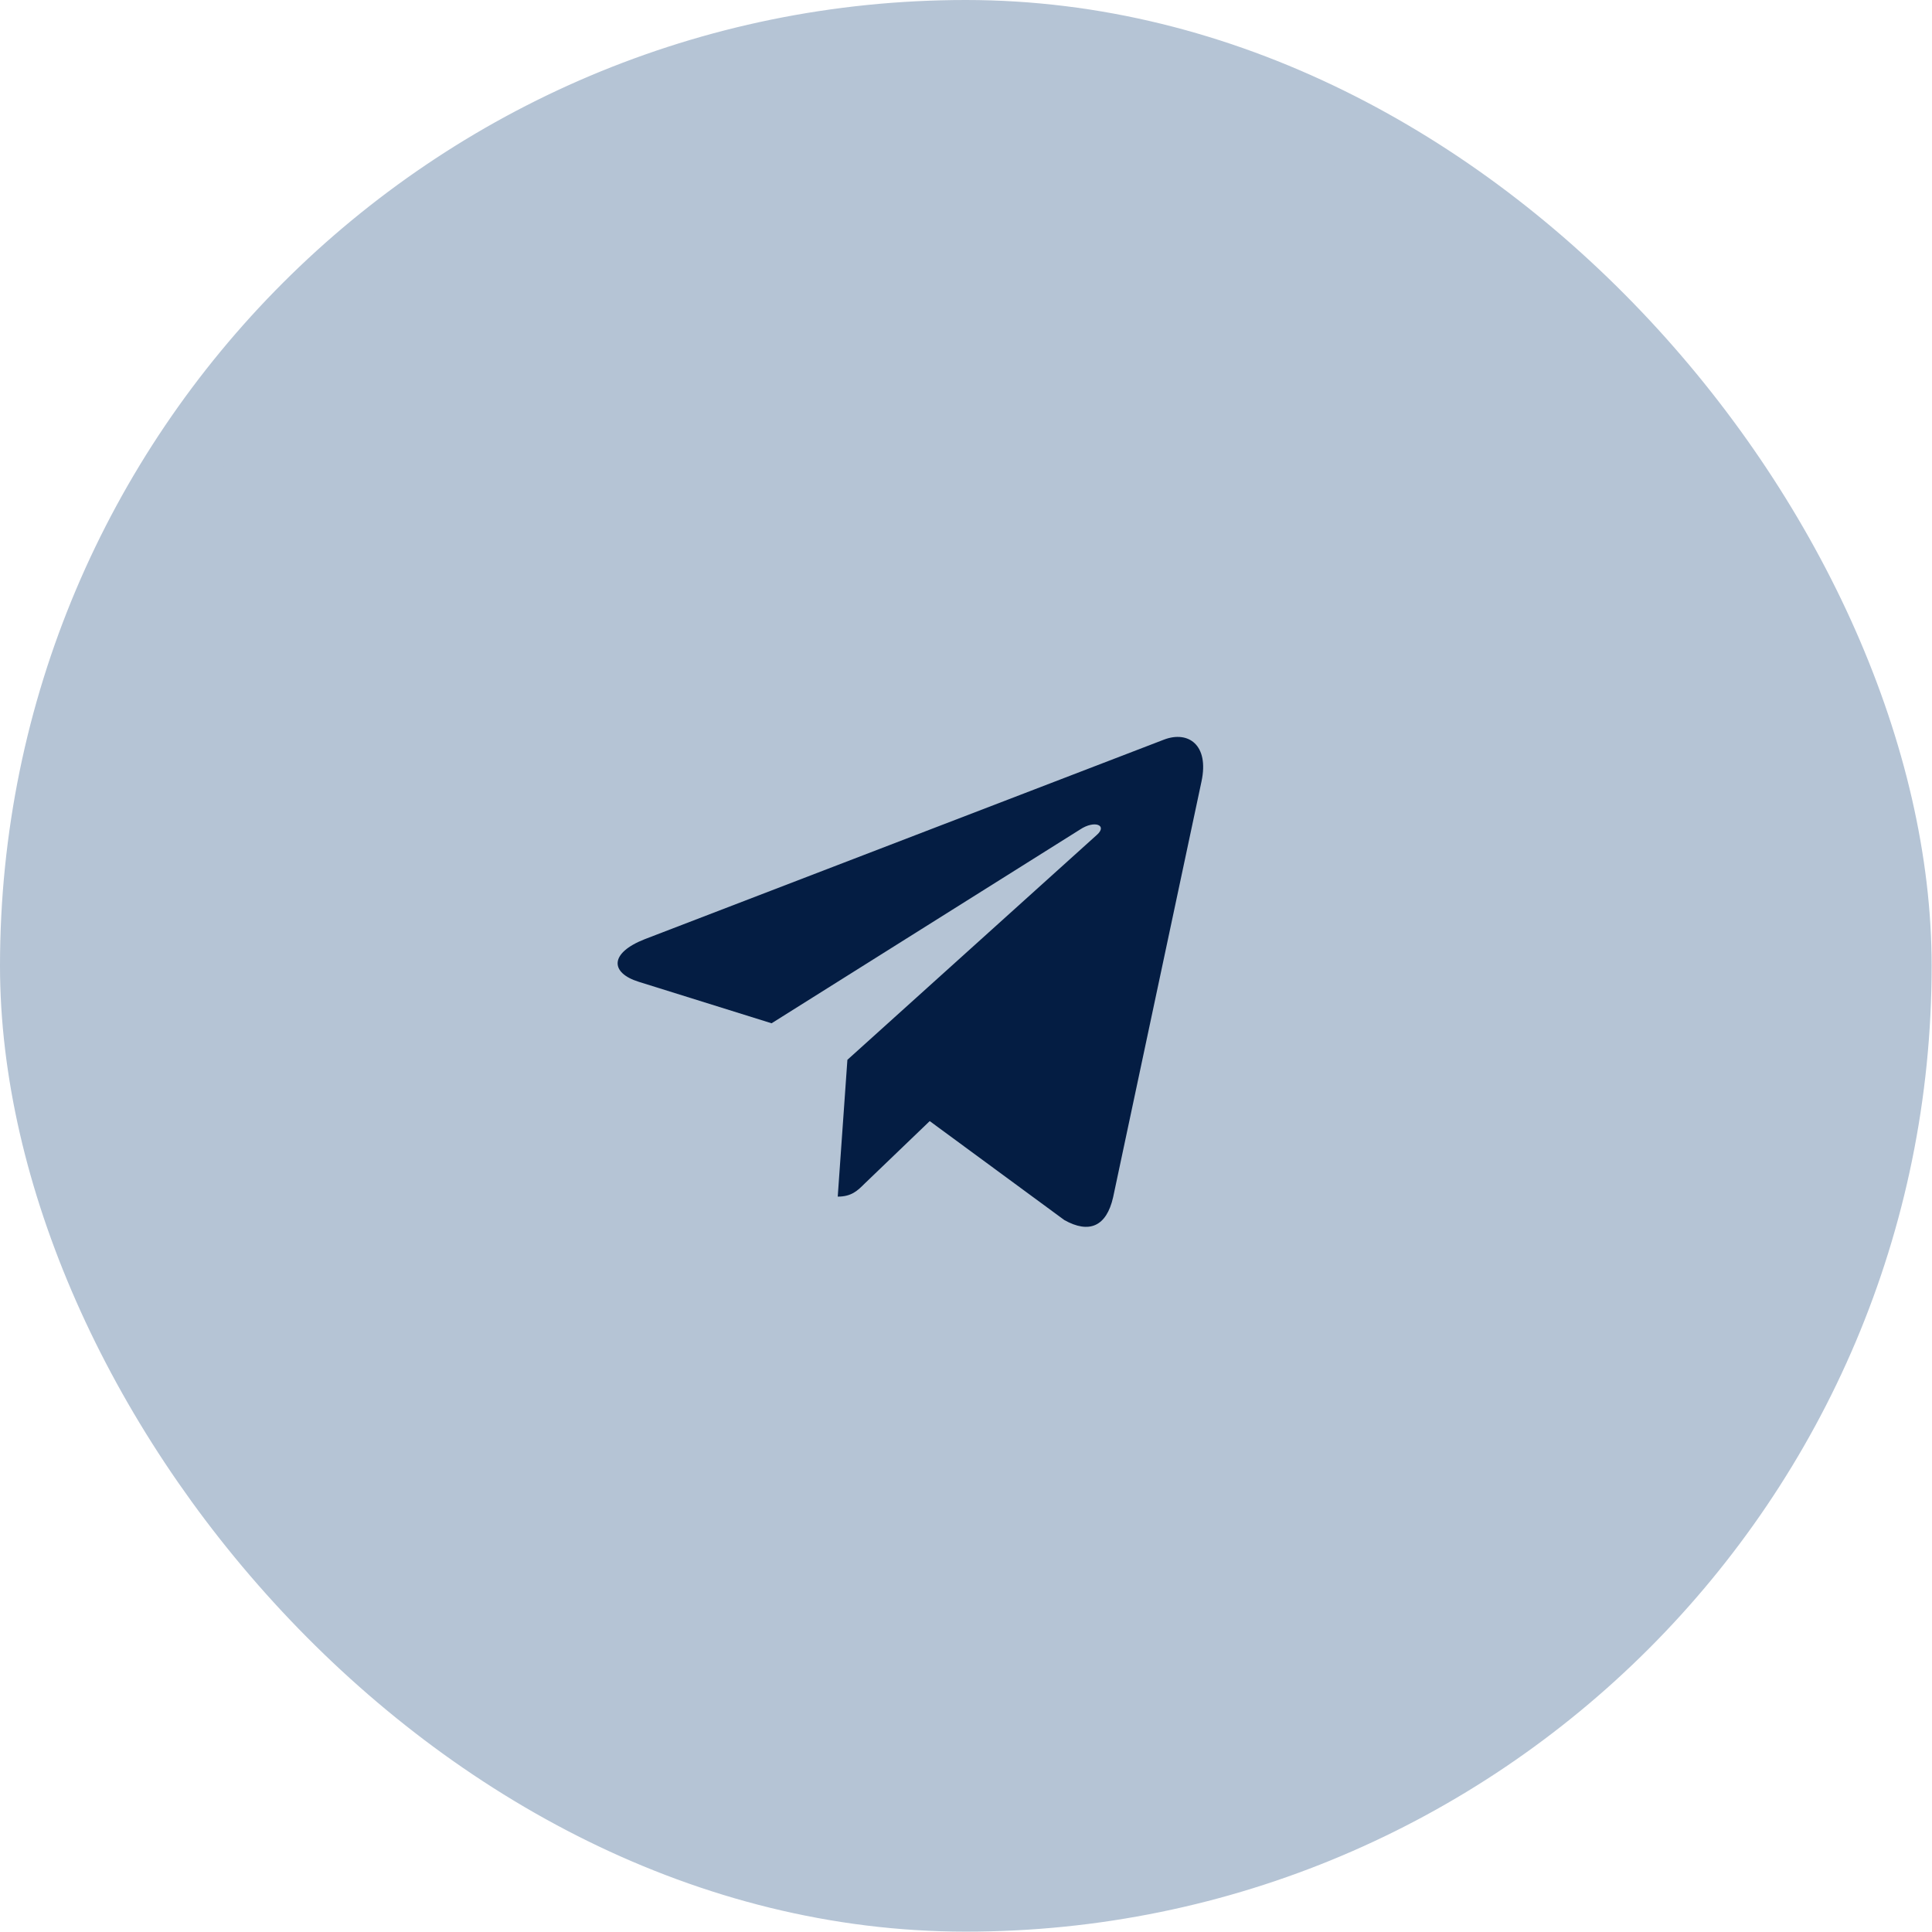
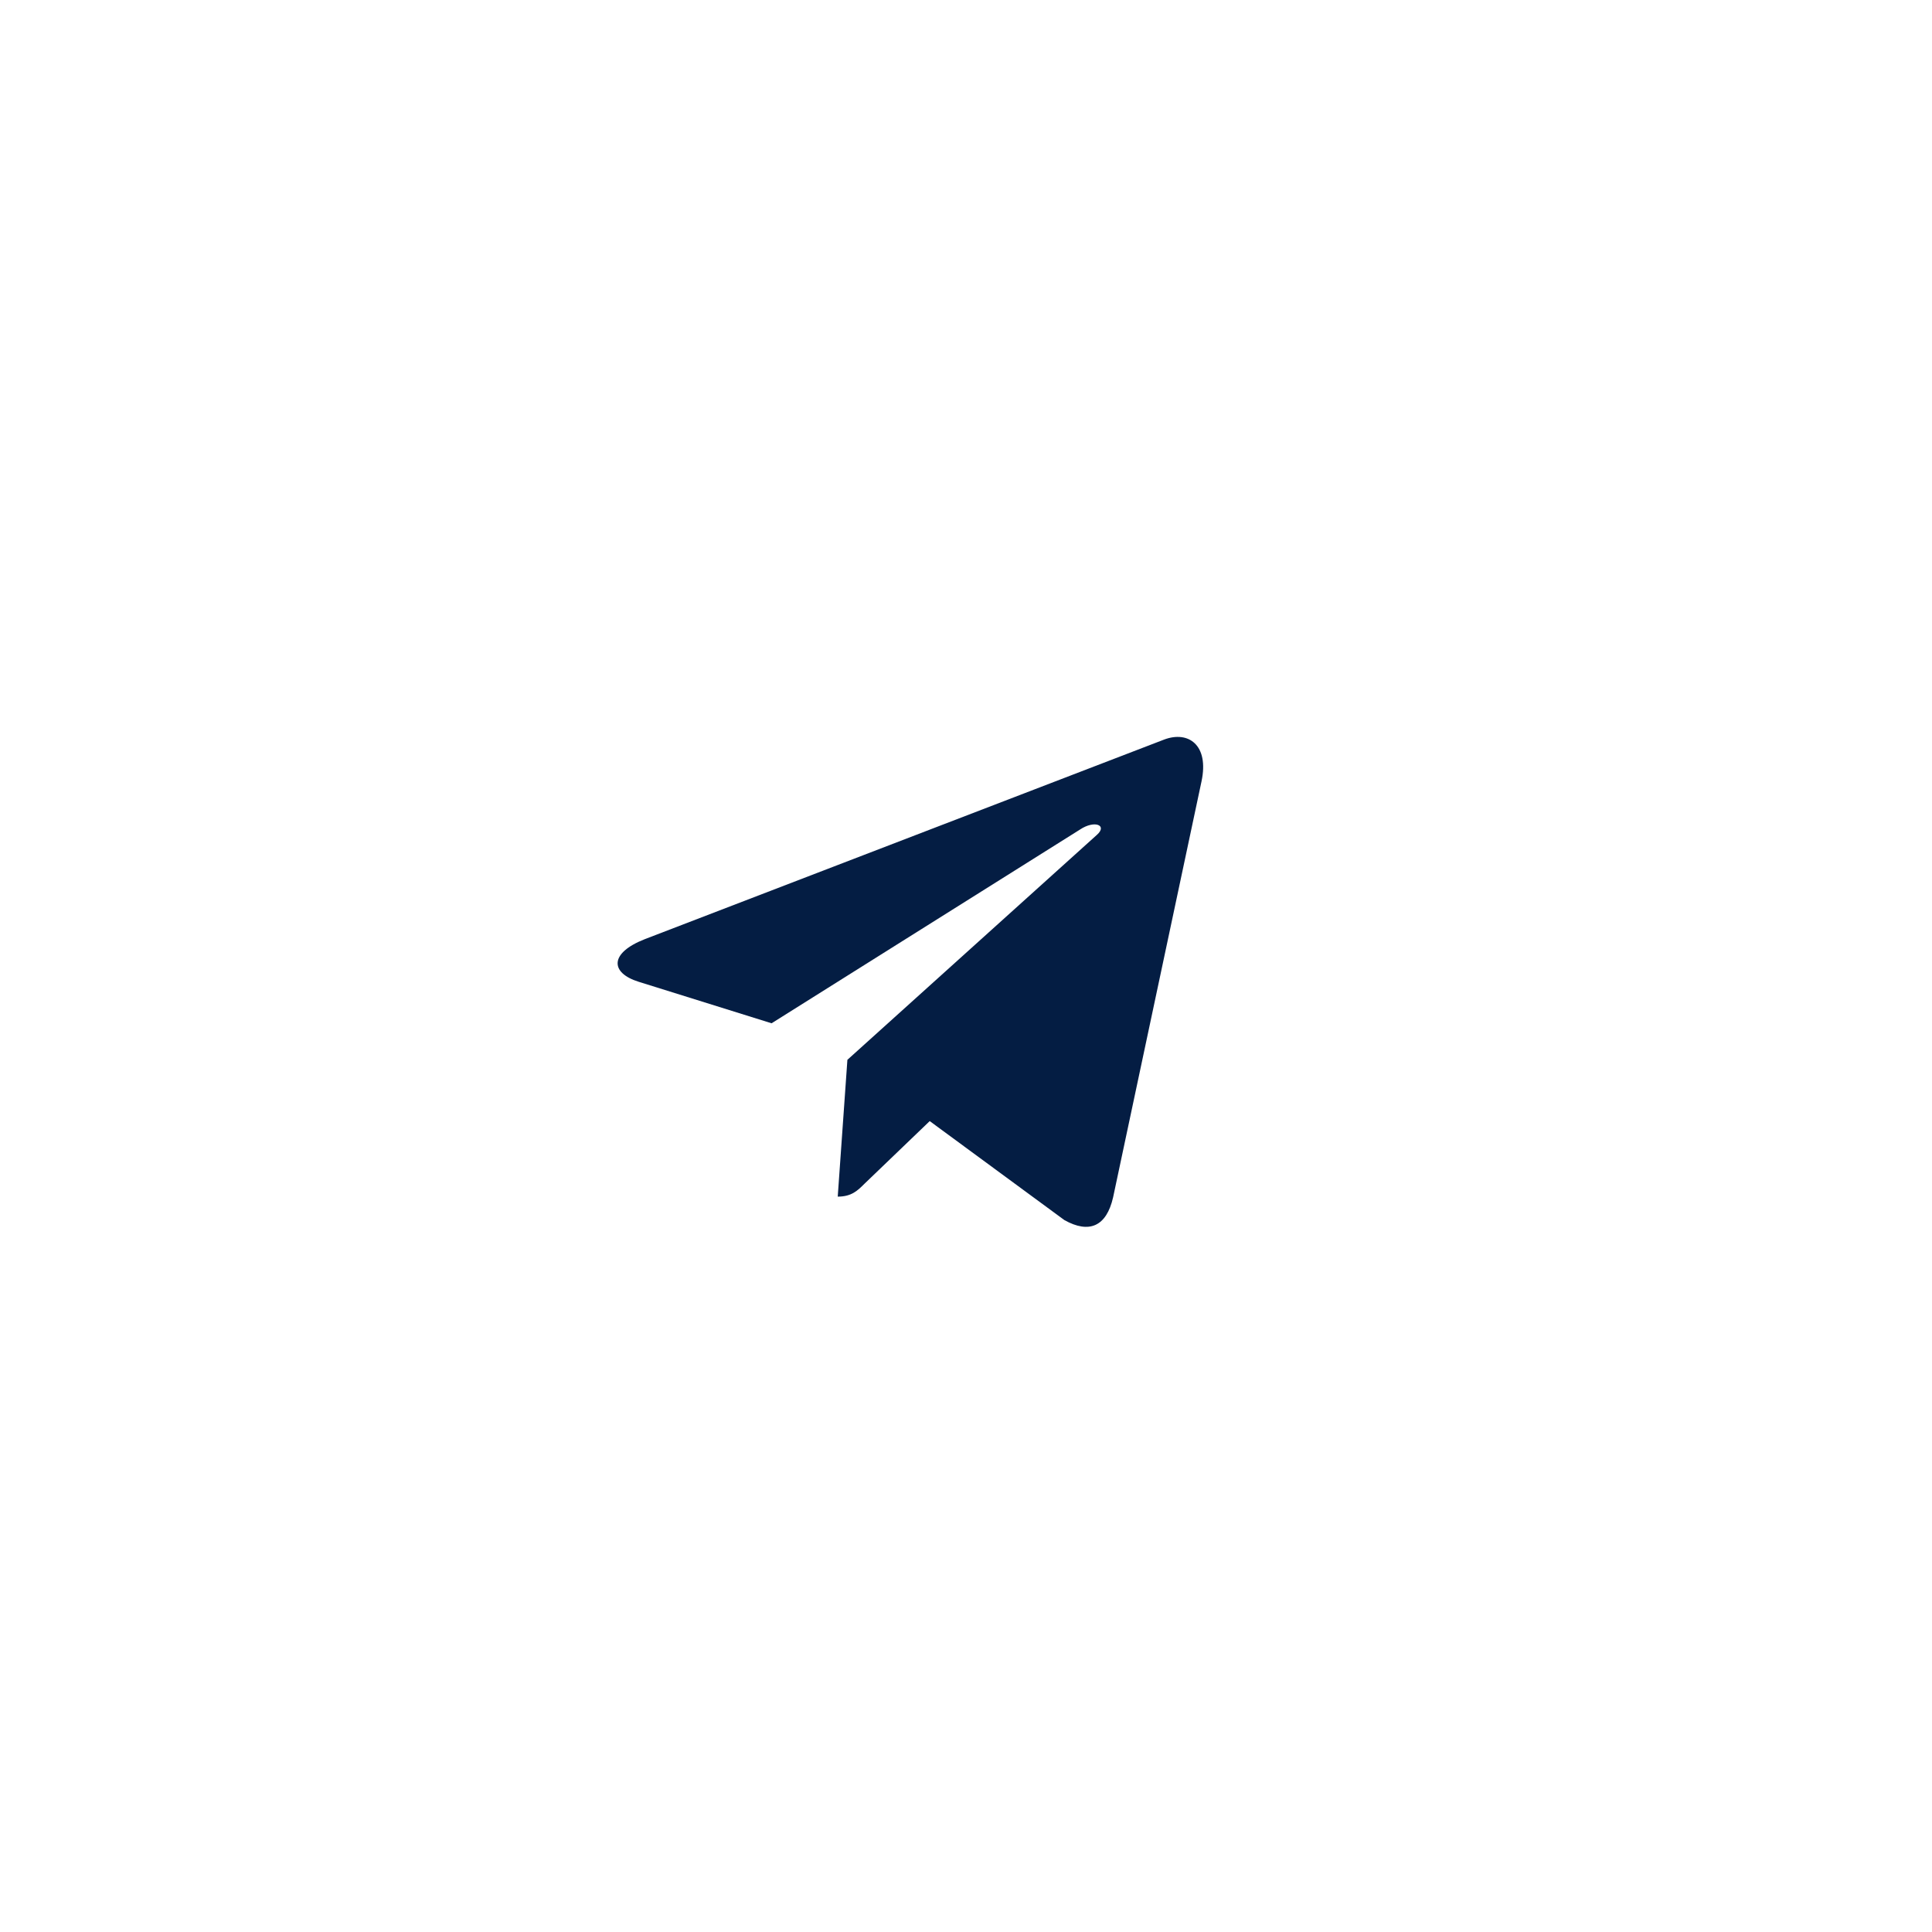
<svg xmlns="http://www.w3.org/2000/svg" width="54" height="54" viewBox="0 0 54 54" fill="none">
-   <rect x="1" y="1" width="51.99" height="51.99" rx="25.995" fill="#B5C4D5" stroke="#B5C4D5" stroke-width="2" />
  <path d="M33.582 21.843L31.112 33.464C30.926 34.284 30.44 34.488 29.75 34.102L25.986 31.335L24.171 33.078C23.97 33.278 23.802 33.446 23.415 33.446L23.685 29.622L30.659 23.334C30.962 23.064 30.593 22.915 30.188 23.185L21.566 28.601L17.854 27.442C17.047 27.191 17.032 26.637 18.022 26.25L32.541 20.67C33.213 20.418 33.801 20.819 33.582 21.843Z" fill="#041D43" />
</svg>